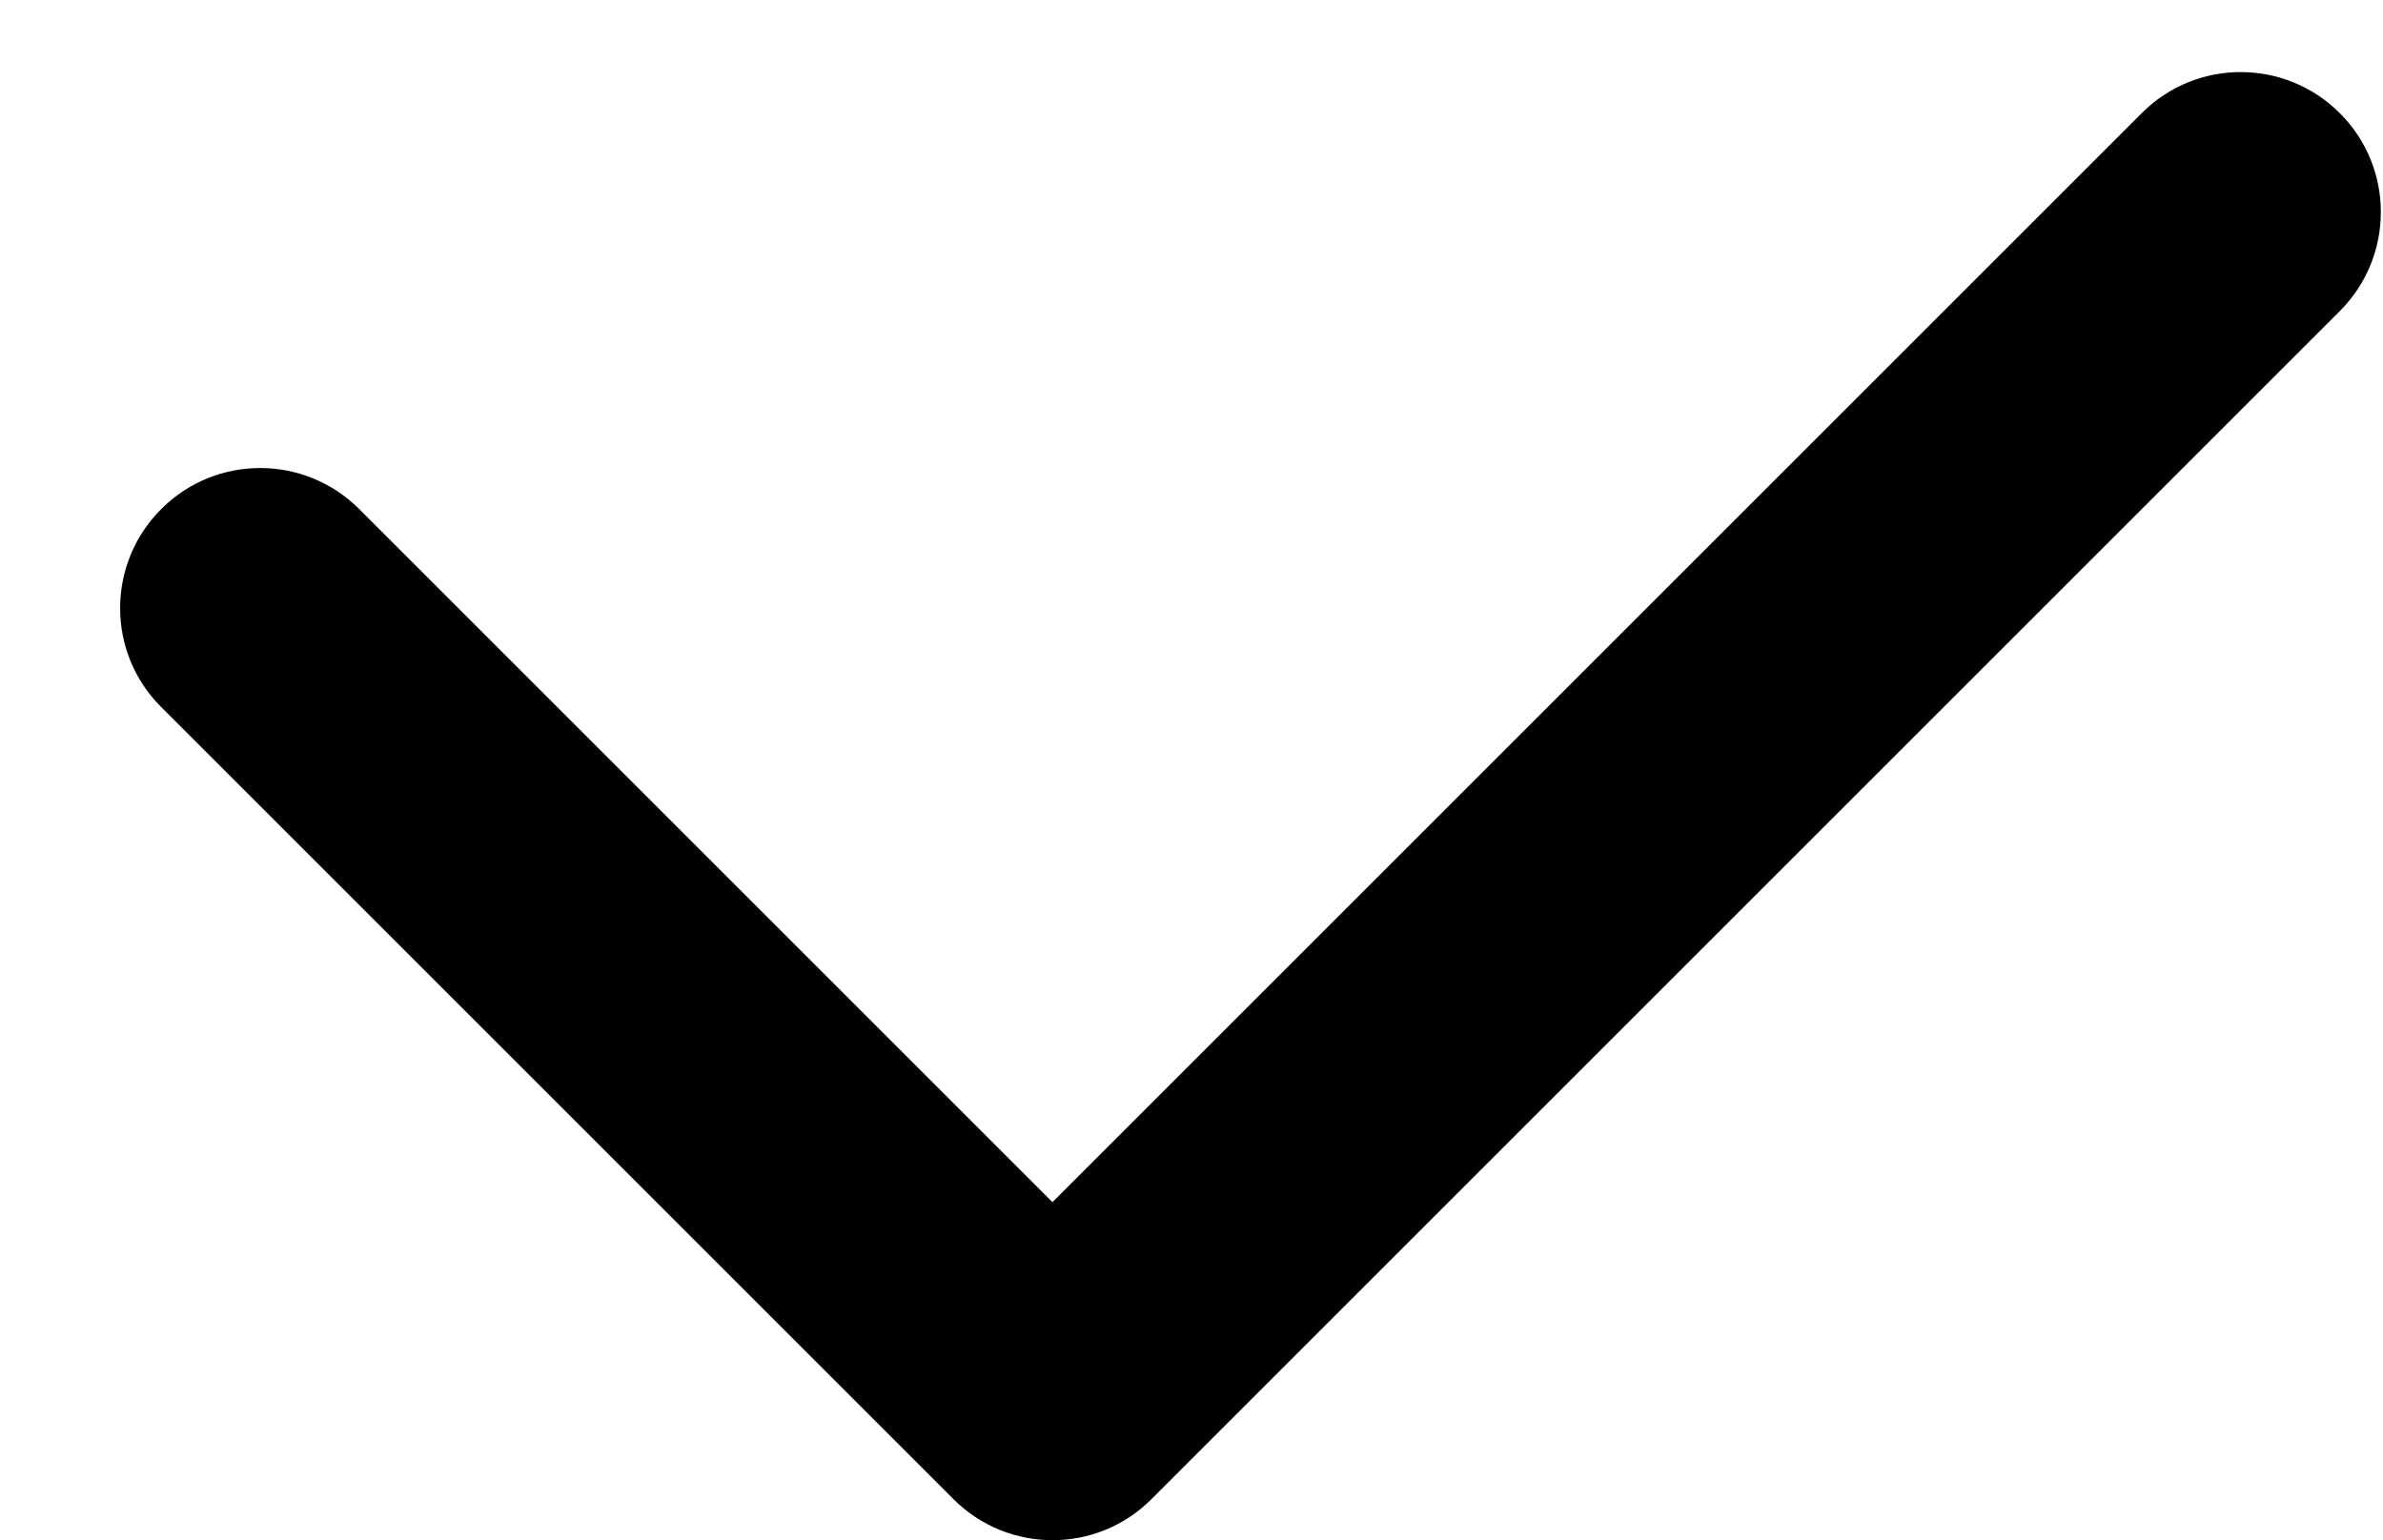
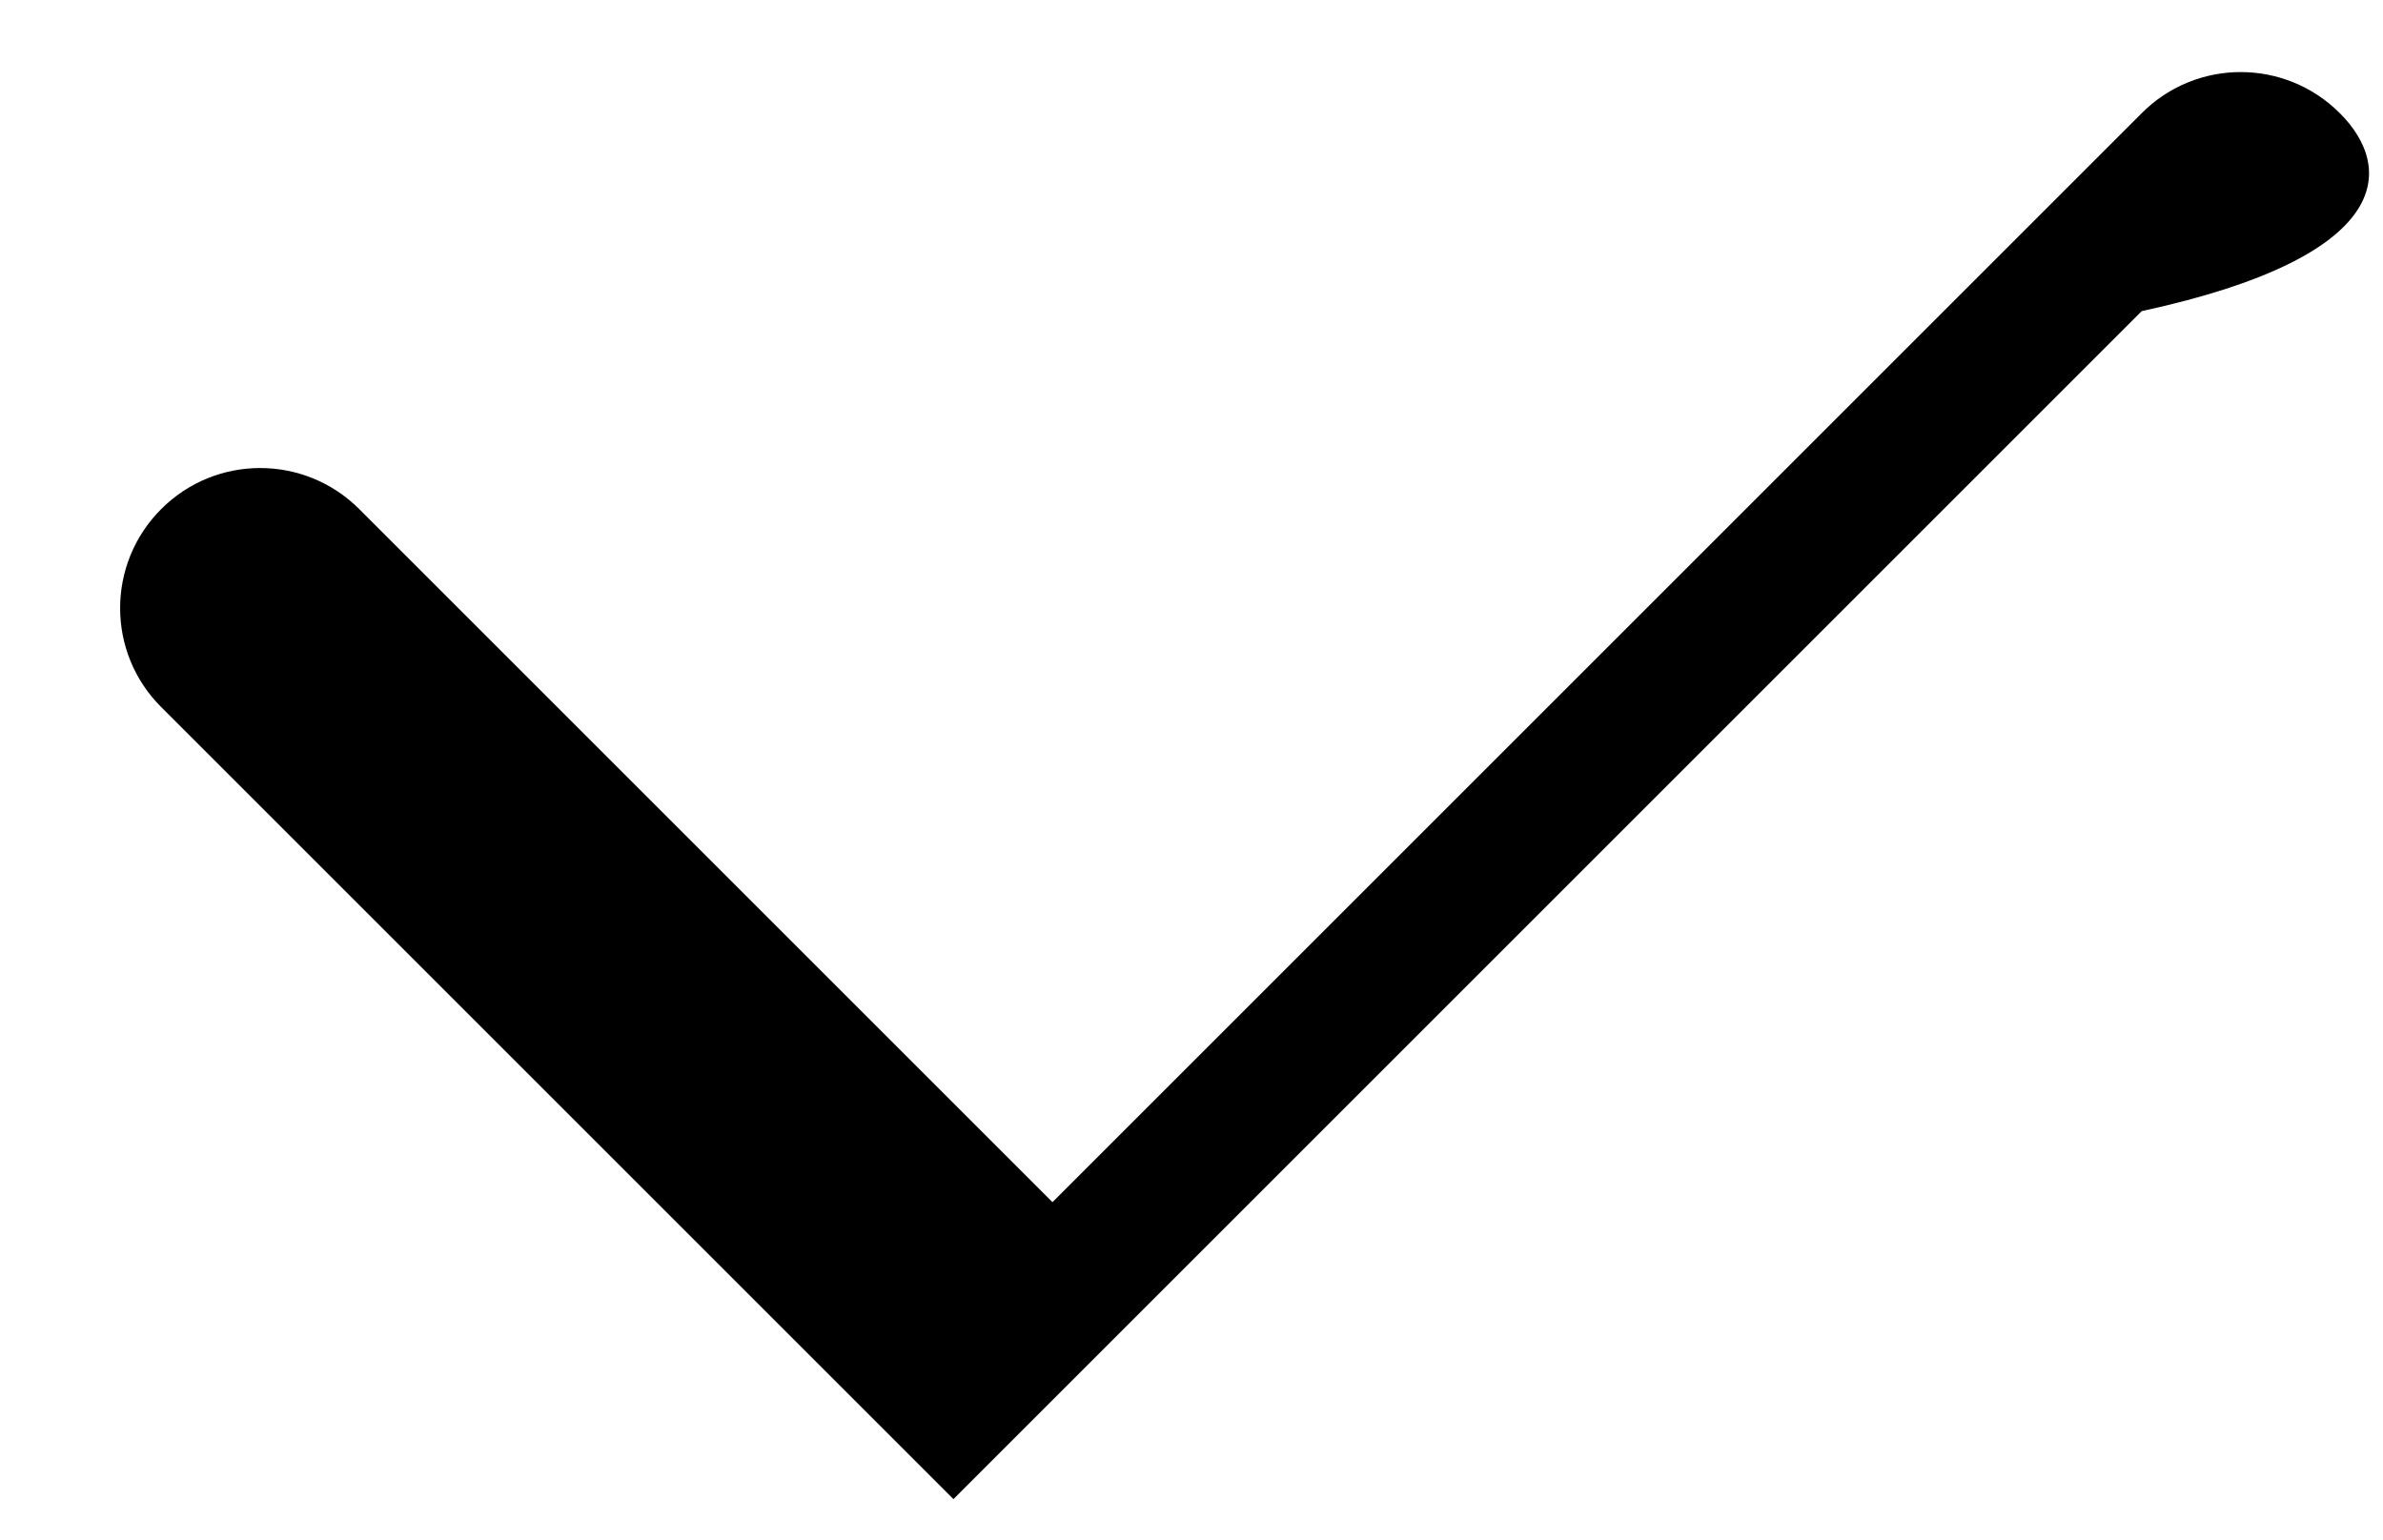
<svg xmlns="http://www.w3.org/2000/svg" t="1558942996589" class="icon" style="" viewBox="0 0 1584 1024" version="1.1" p-id="2114" width="24.75" height="16">
  <defs>
    <style type="text/css" />
  </defs>
-   <path d="M1555.27 75.217c-36.399-36.399-95.325-36.399-131.631 0L699.578 799.279l-460.8-460.8c-36.399-36.399-95.325-36.399-131.631 0C70.749 374.877 70.749 433.804 107.148 470.109l526.615 526.615c36.399 36.399 95.325 36.399 131.631 0l789.876-789.876C1591.668 170.449 1591.668 111.523 1555.27 75.217z" p-id="2115" />
+   <path d="M1555.27 75.217c-36.399-36.399-95.325-36.399-131.631 0L699.578 799.279l-460.8-460.8c-36.399-36.399-95.325-36.399-131.631 0C70.749 374.877 70.749 433.804 107.148 470.109l526.615 526.615l789.876-789.876C1591.668 170.449 1591.668 111.523 1555.27 75.217z" p-id="2115" />
</svg>